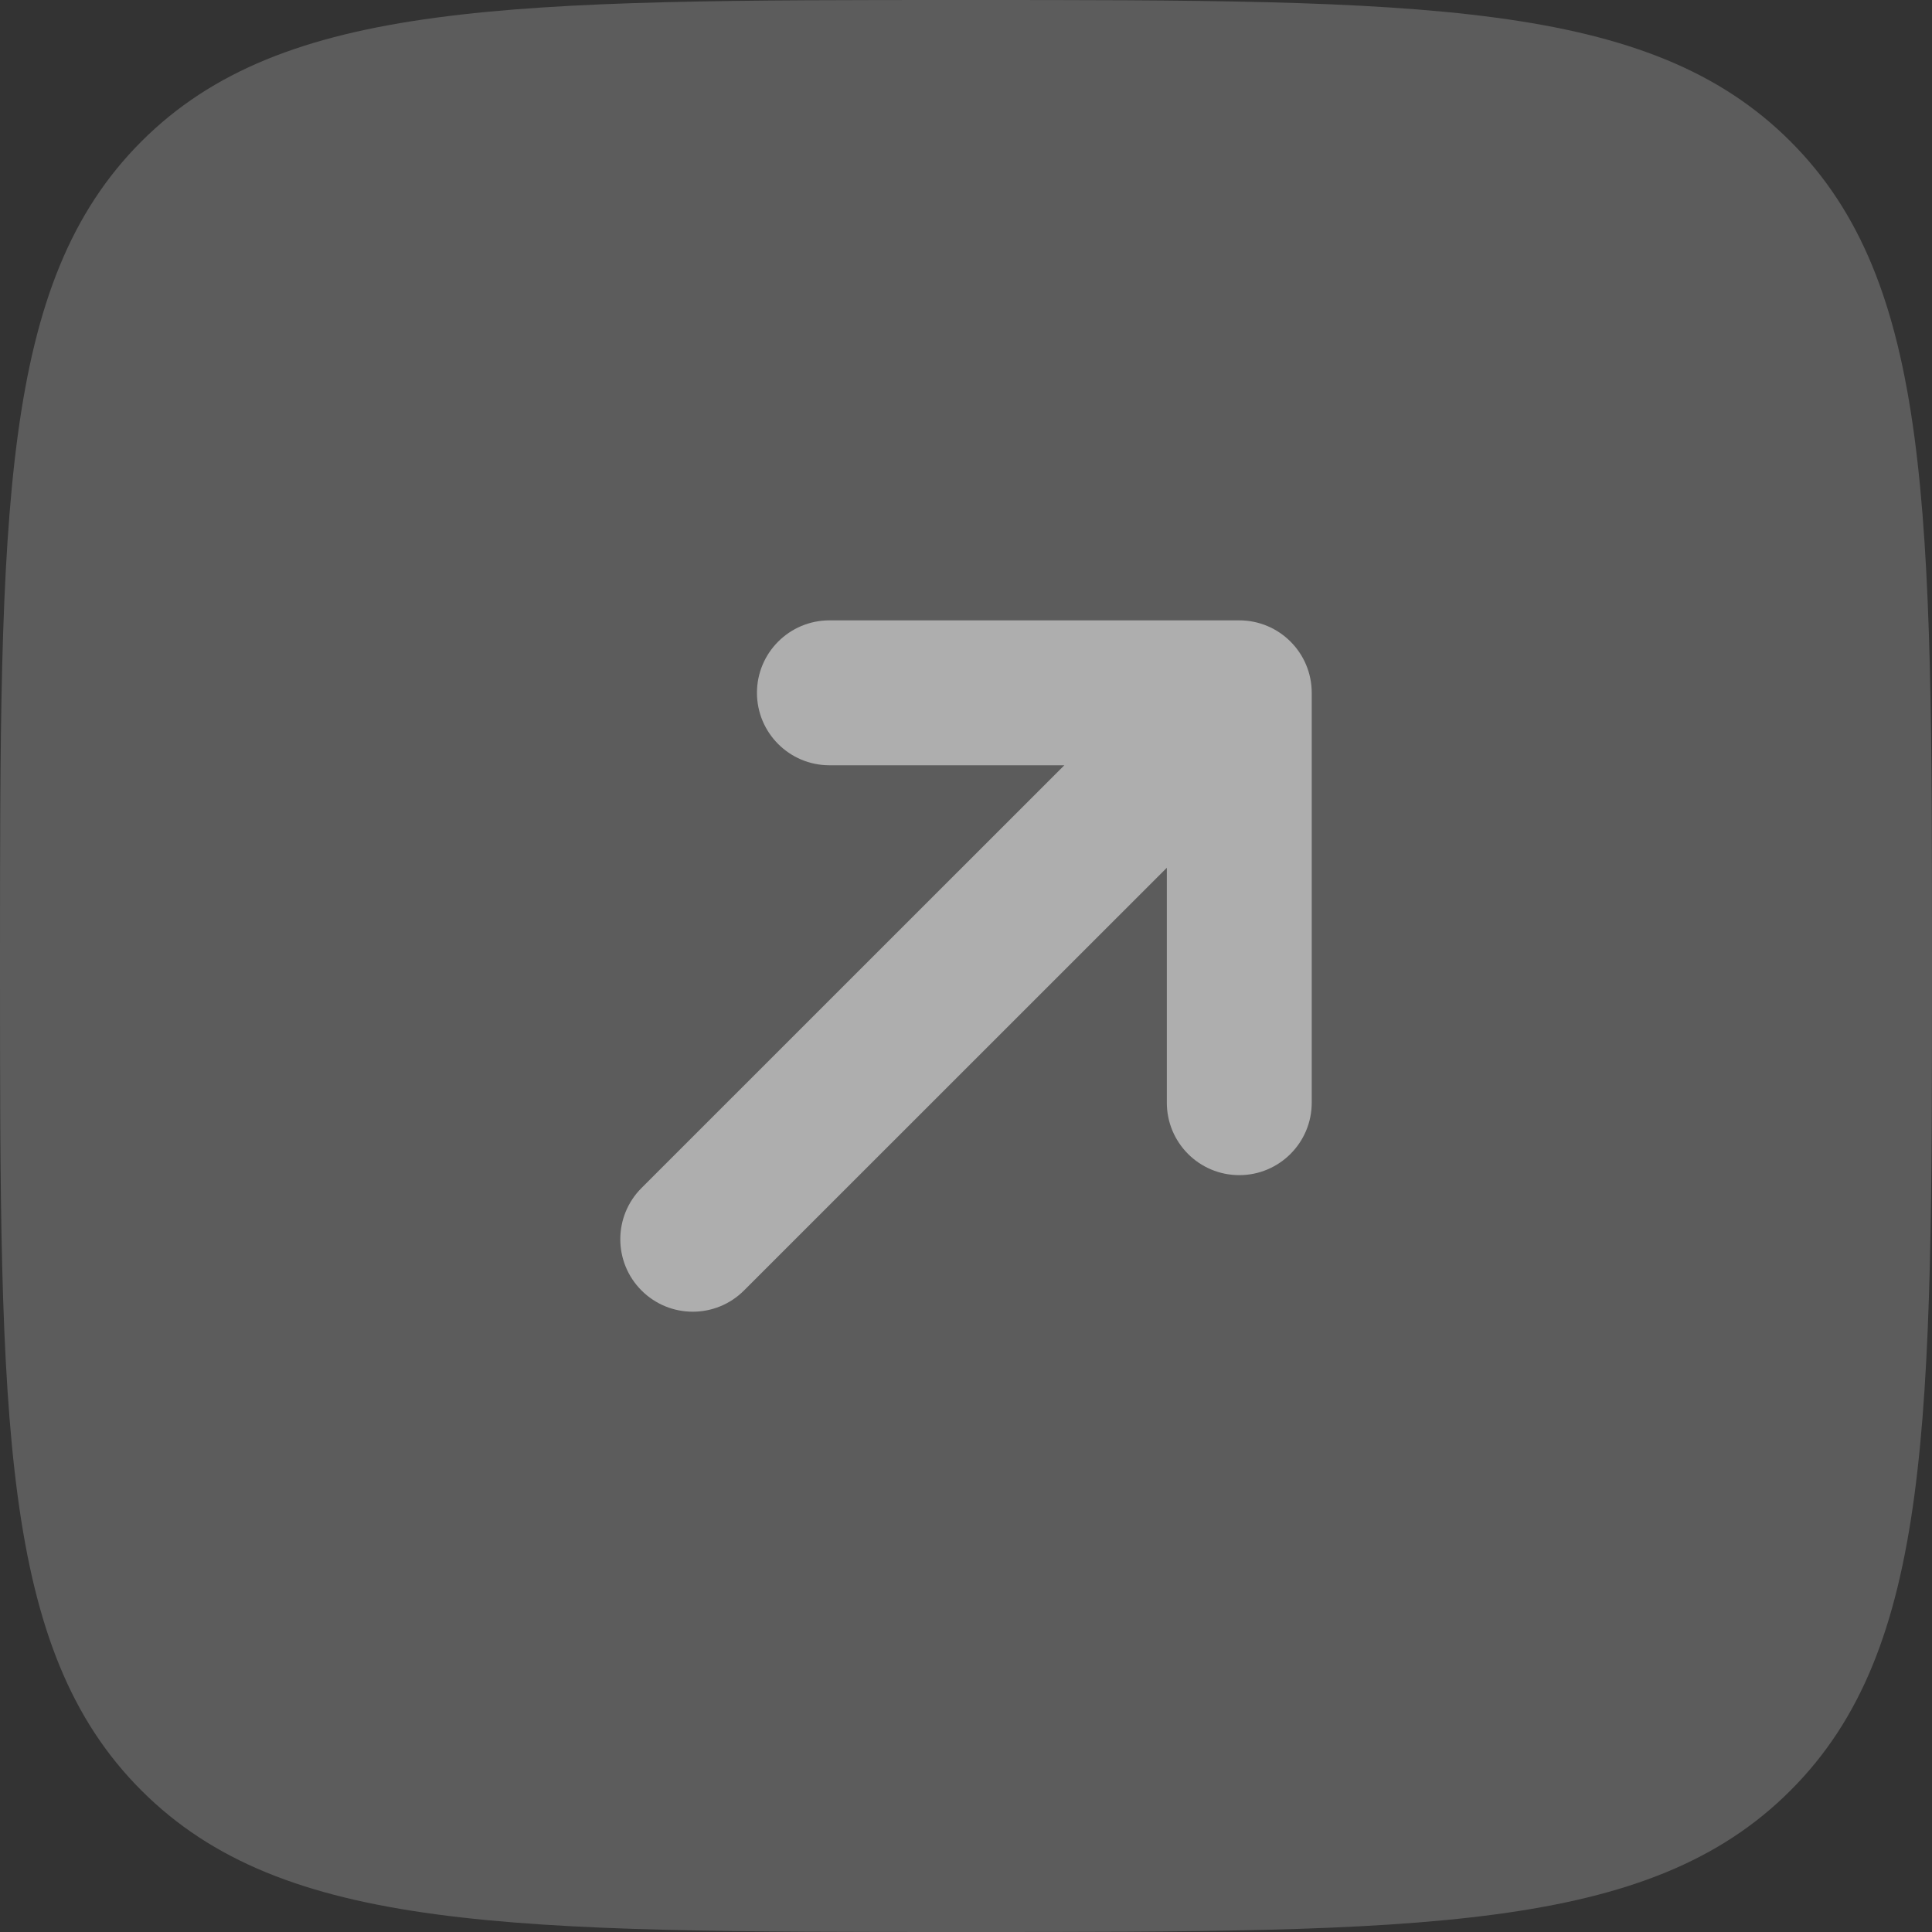
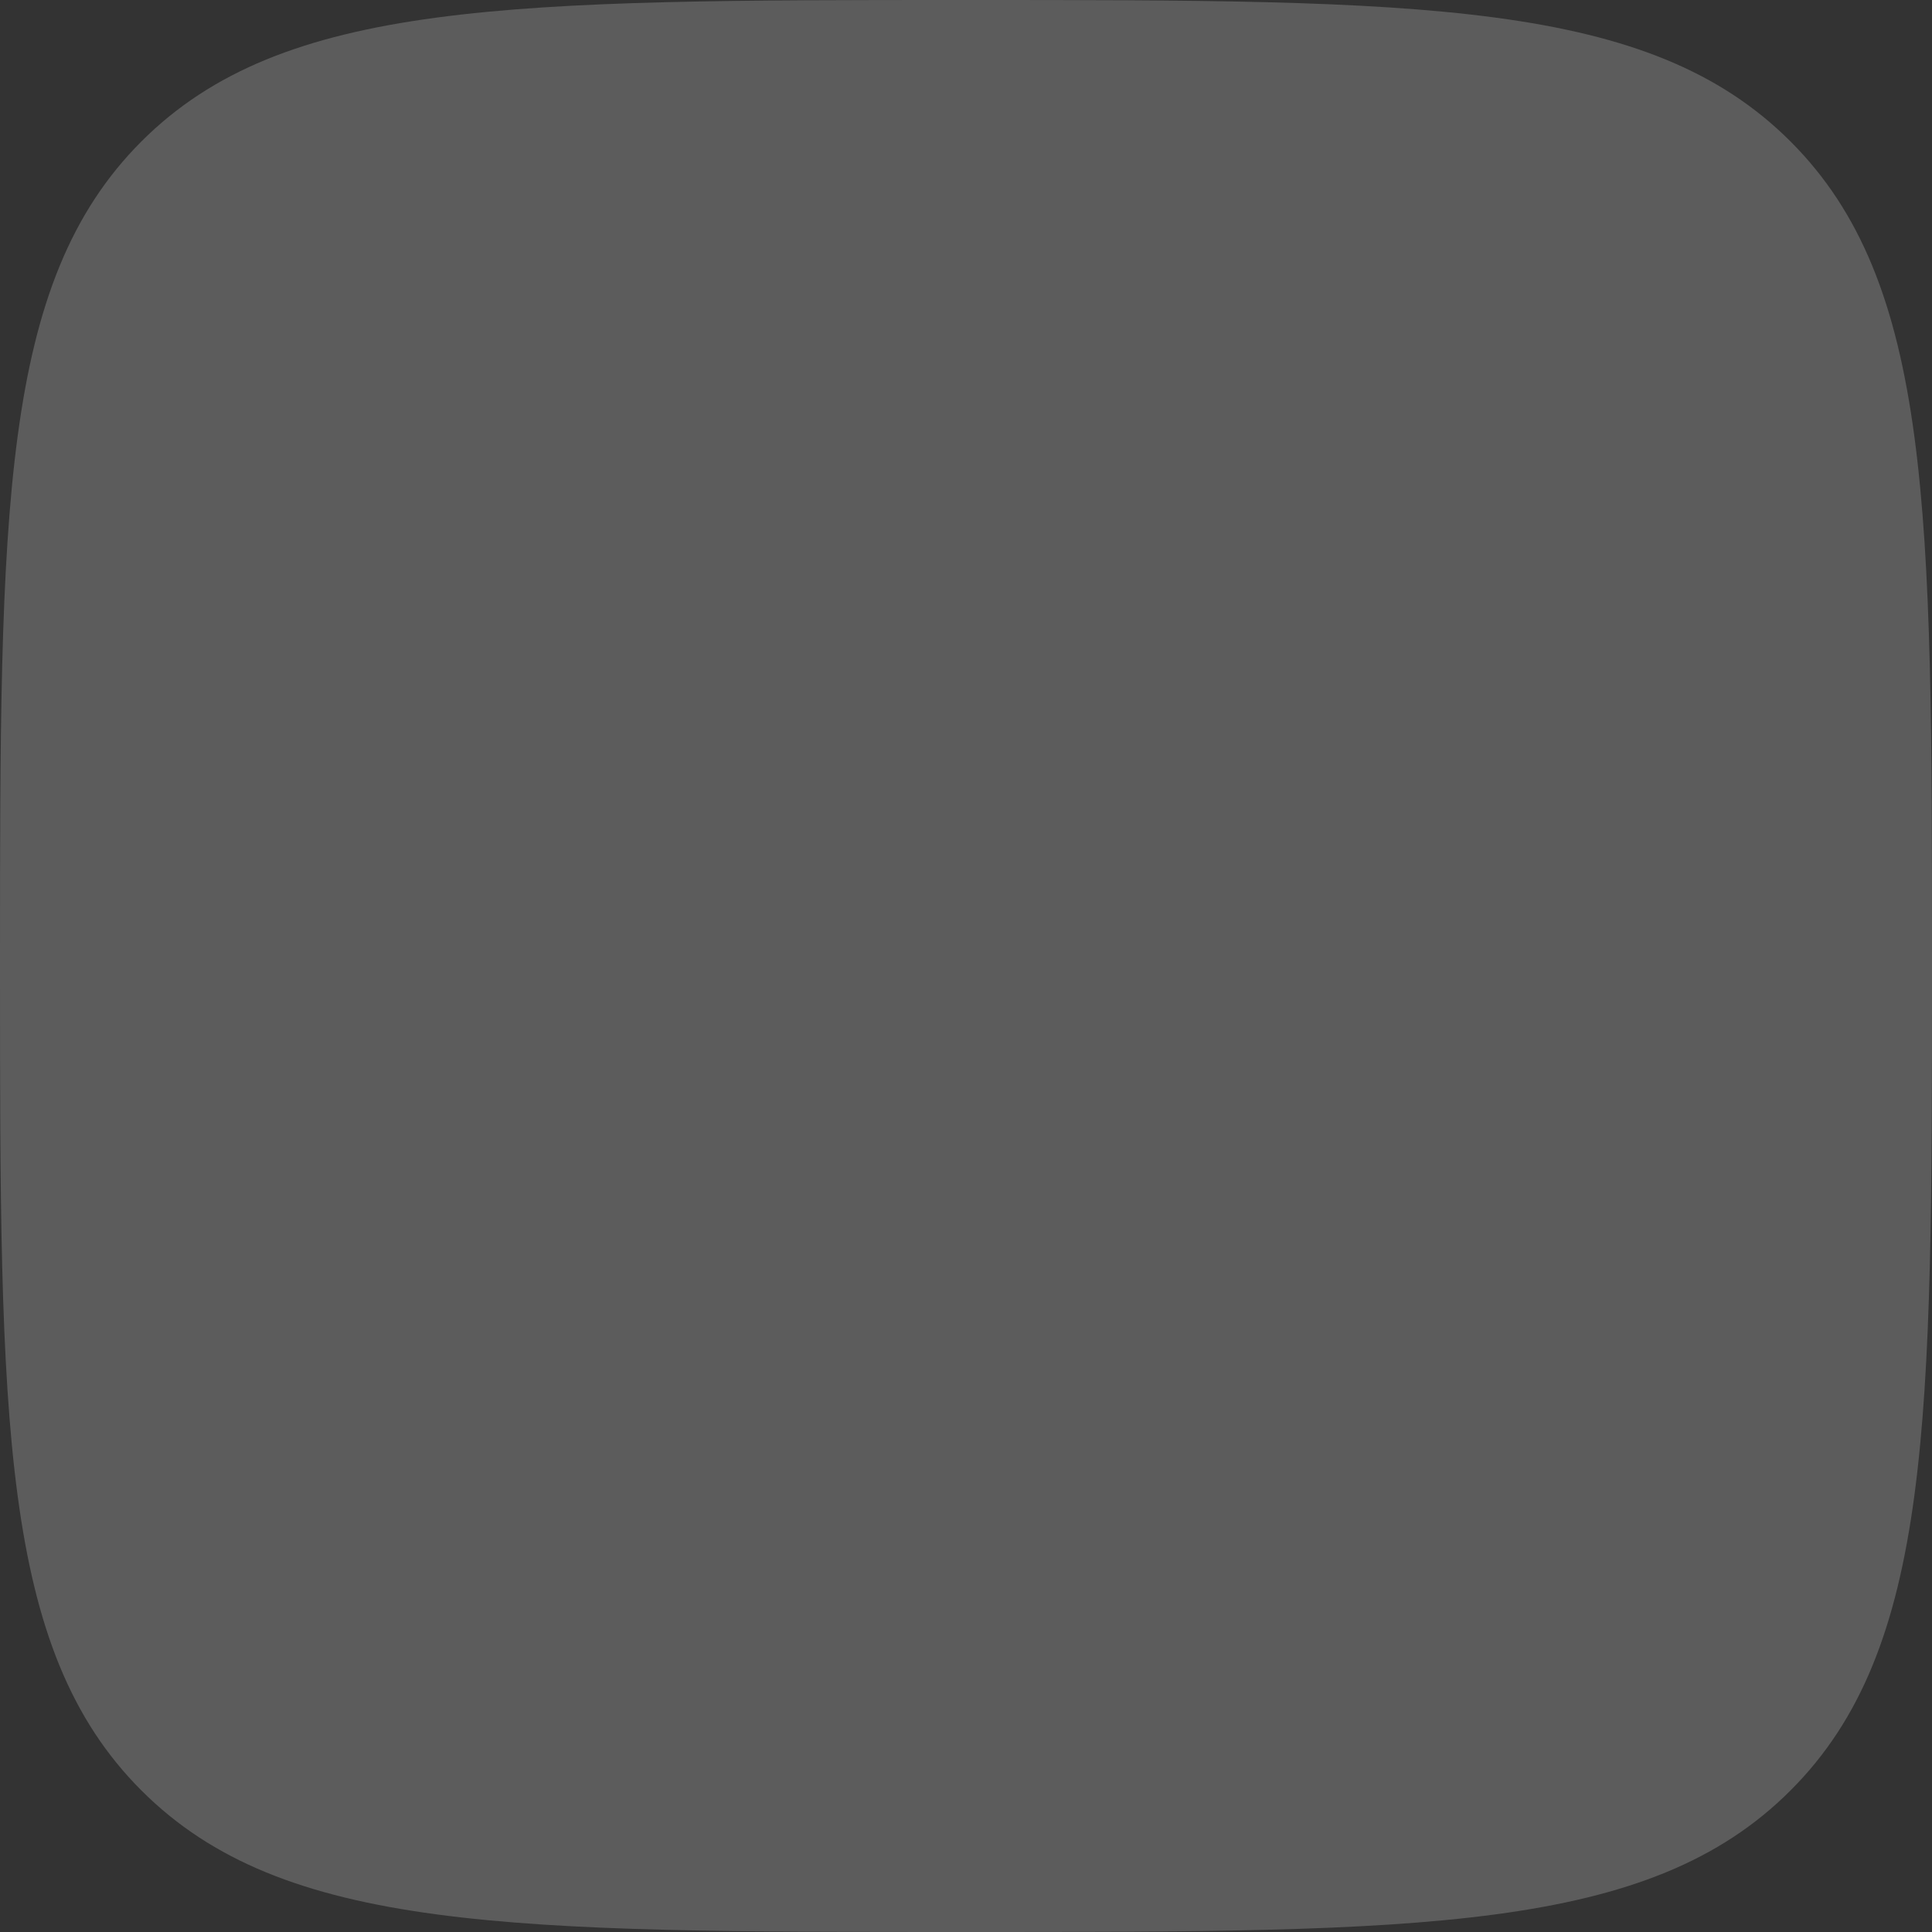
<svg xmlns="http://www.w3.org/2000/svg" width="20" height="20" viewBox="0 0 20 20" fill="none">
  <rect x="0" y="0" width="20" height="20" fill="#333333" stroke="none" />
  <path d="M18.535 1.464C17.071 0 14.714 0 10 0C5.286 0 2.929 0 1.464 1.464C0 2.929 0 5.286 0 10C0 14.714 0 17.071 1.464 18.535C2.929 20 5.286 20 10 20C14.714 20 17.071 20 18.535 18.535C20 17.071 20 14.714 20 10C20 5.286 20 2.929 18.535 1.464Z" fill="white" fill-opacity="0.2" />
-   <path d="M13.579 7.172C13.579 6.758 13.243 6.422 12.829 6.422L8.586 6.422C8.172 6.422 7.836 6.758 7.836 7.172C7.836 7.586 8.172 7.922 8.586 7.922H11.018L6.641 12.298C6.348 12.591 6.348 13.066 6.641 13.359C6.934 13.652 7.409 13.652 7.702 13.359L12.079 8.983V11.415C12.079 11.829 12.414 12.165 12.829 12.165C13.243 12.165 13.579 11.829 13.579 11.415V7.172Z" fill="white" fill-opacity="0.5" />
</svg>